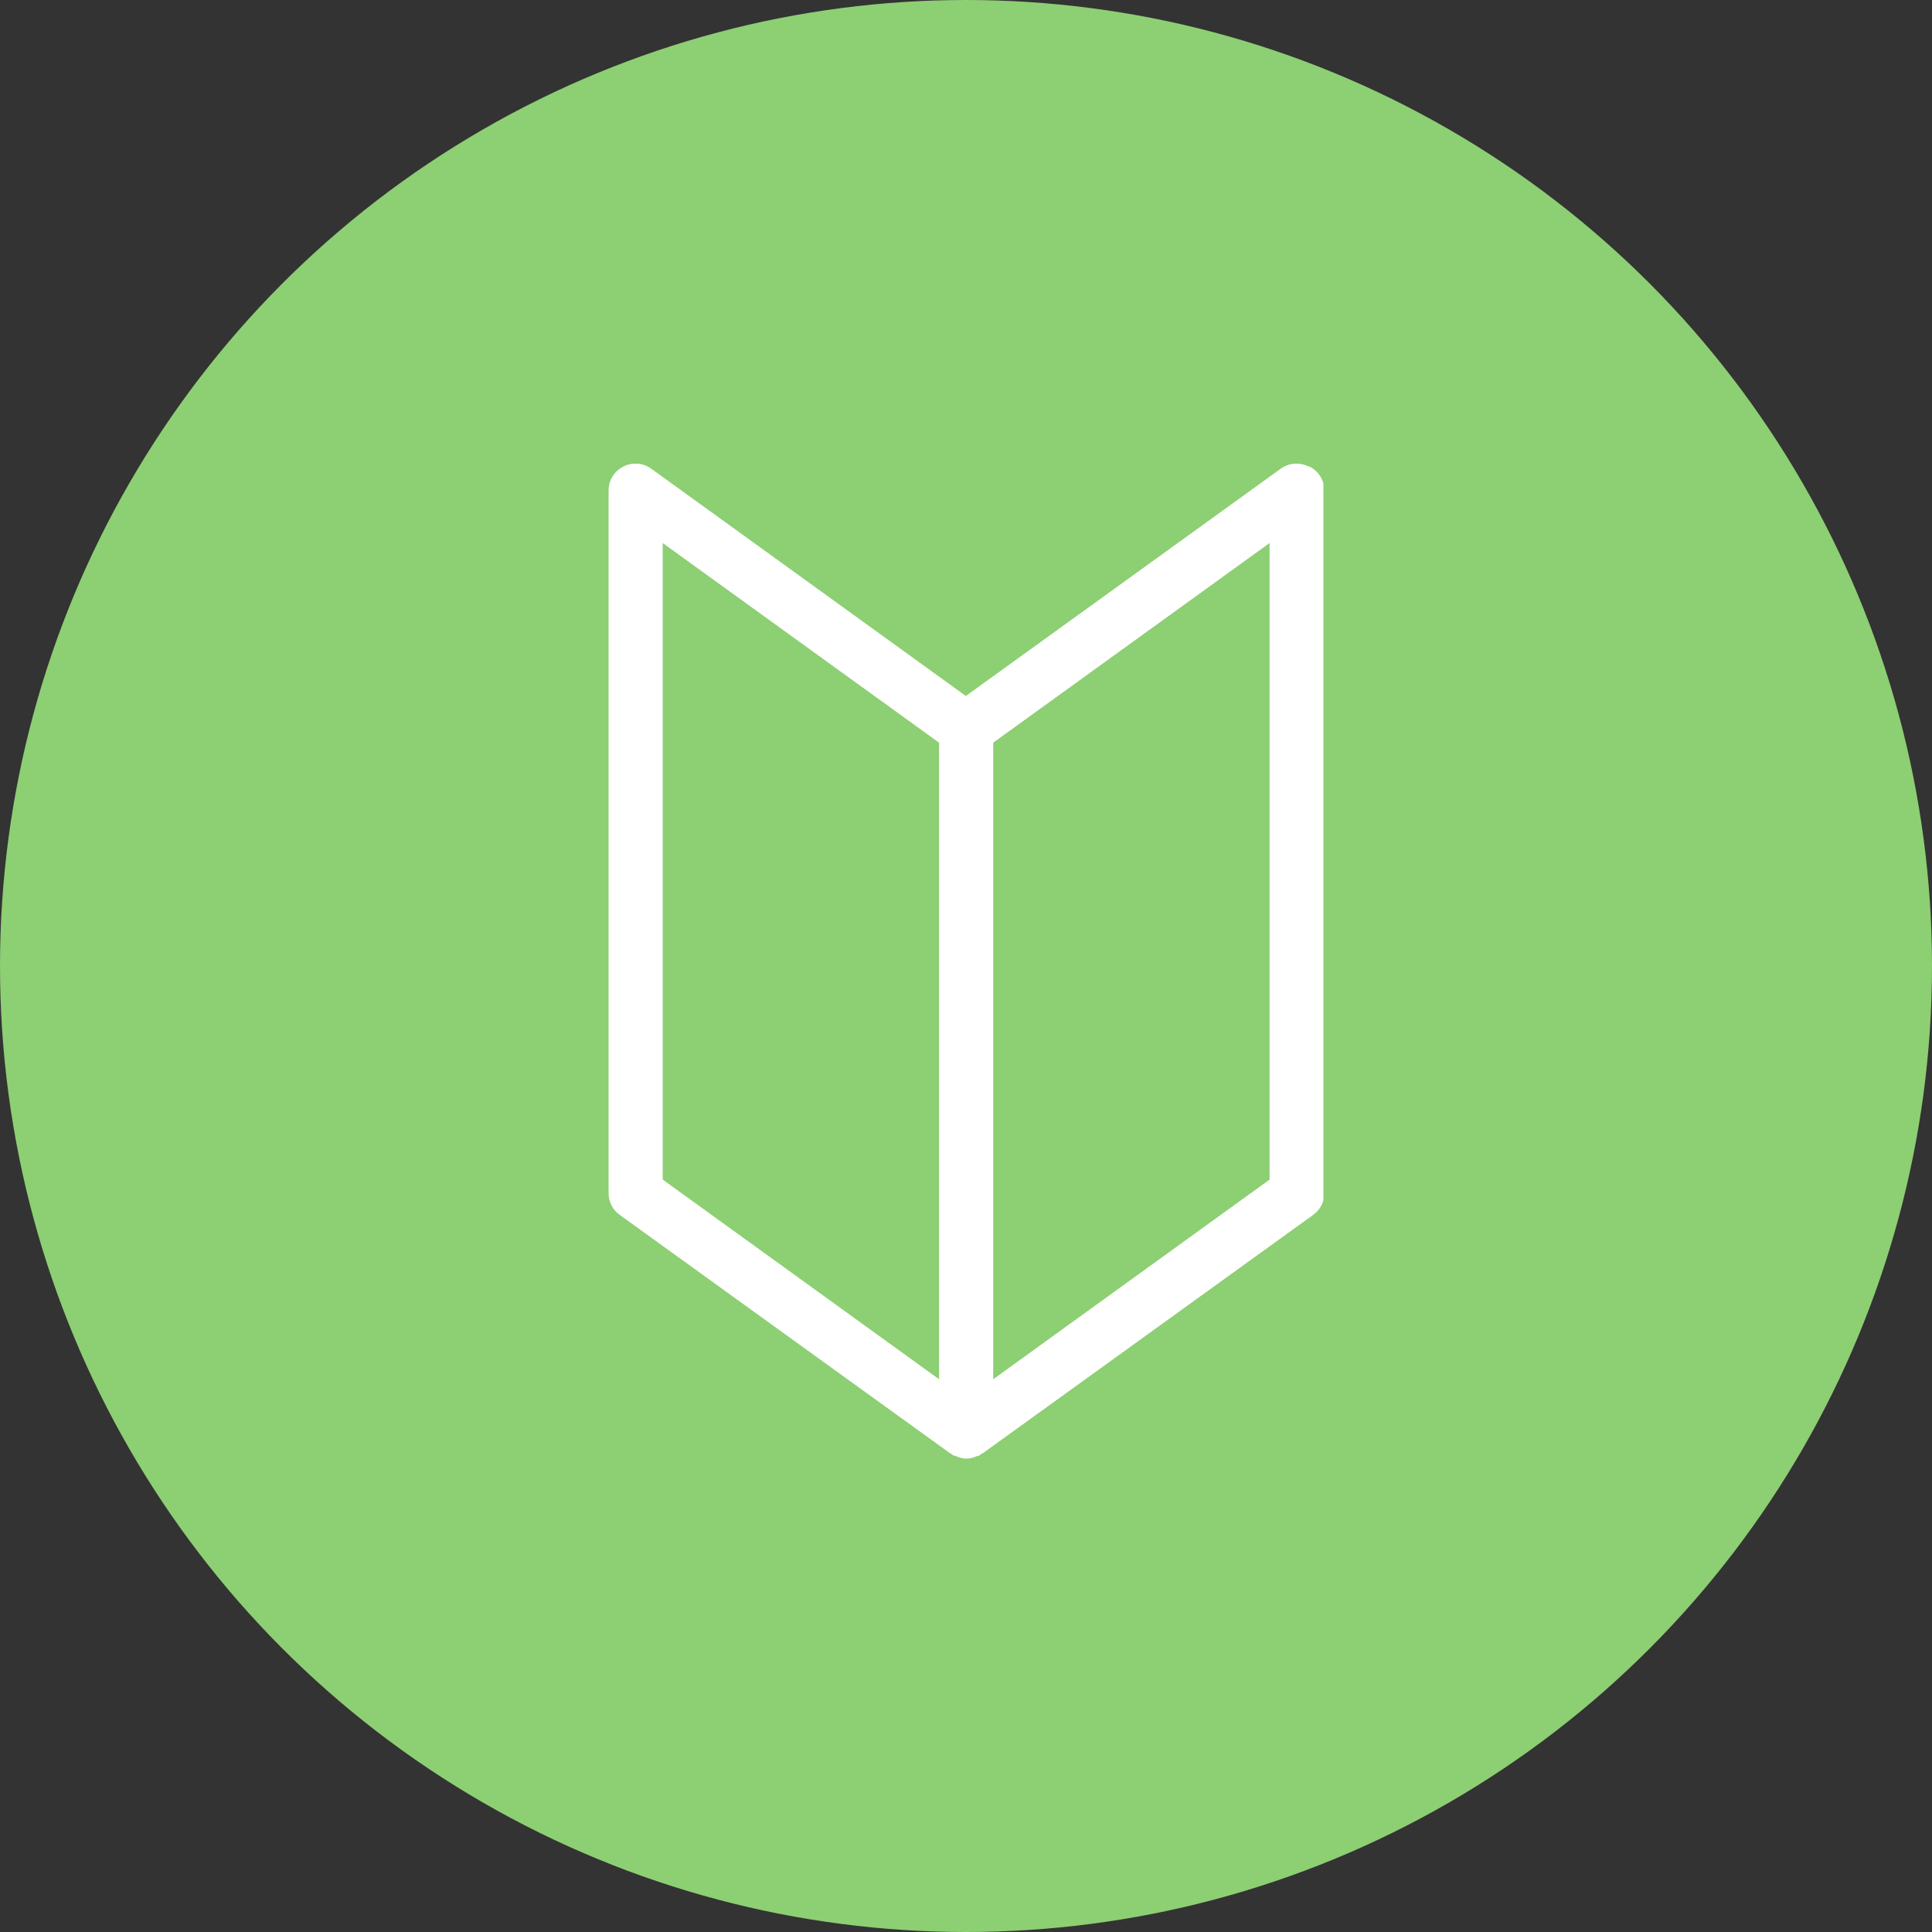
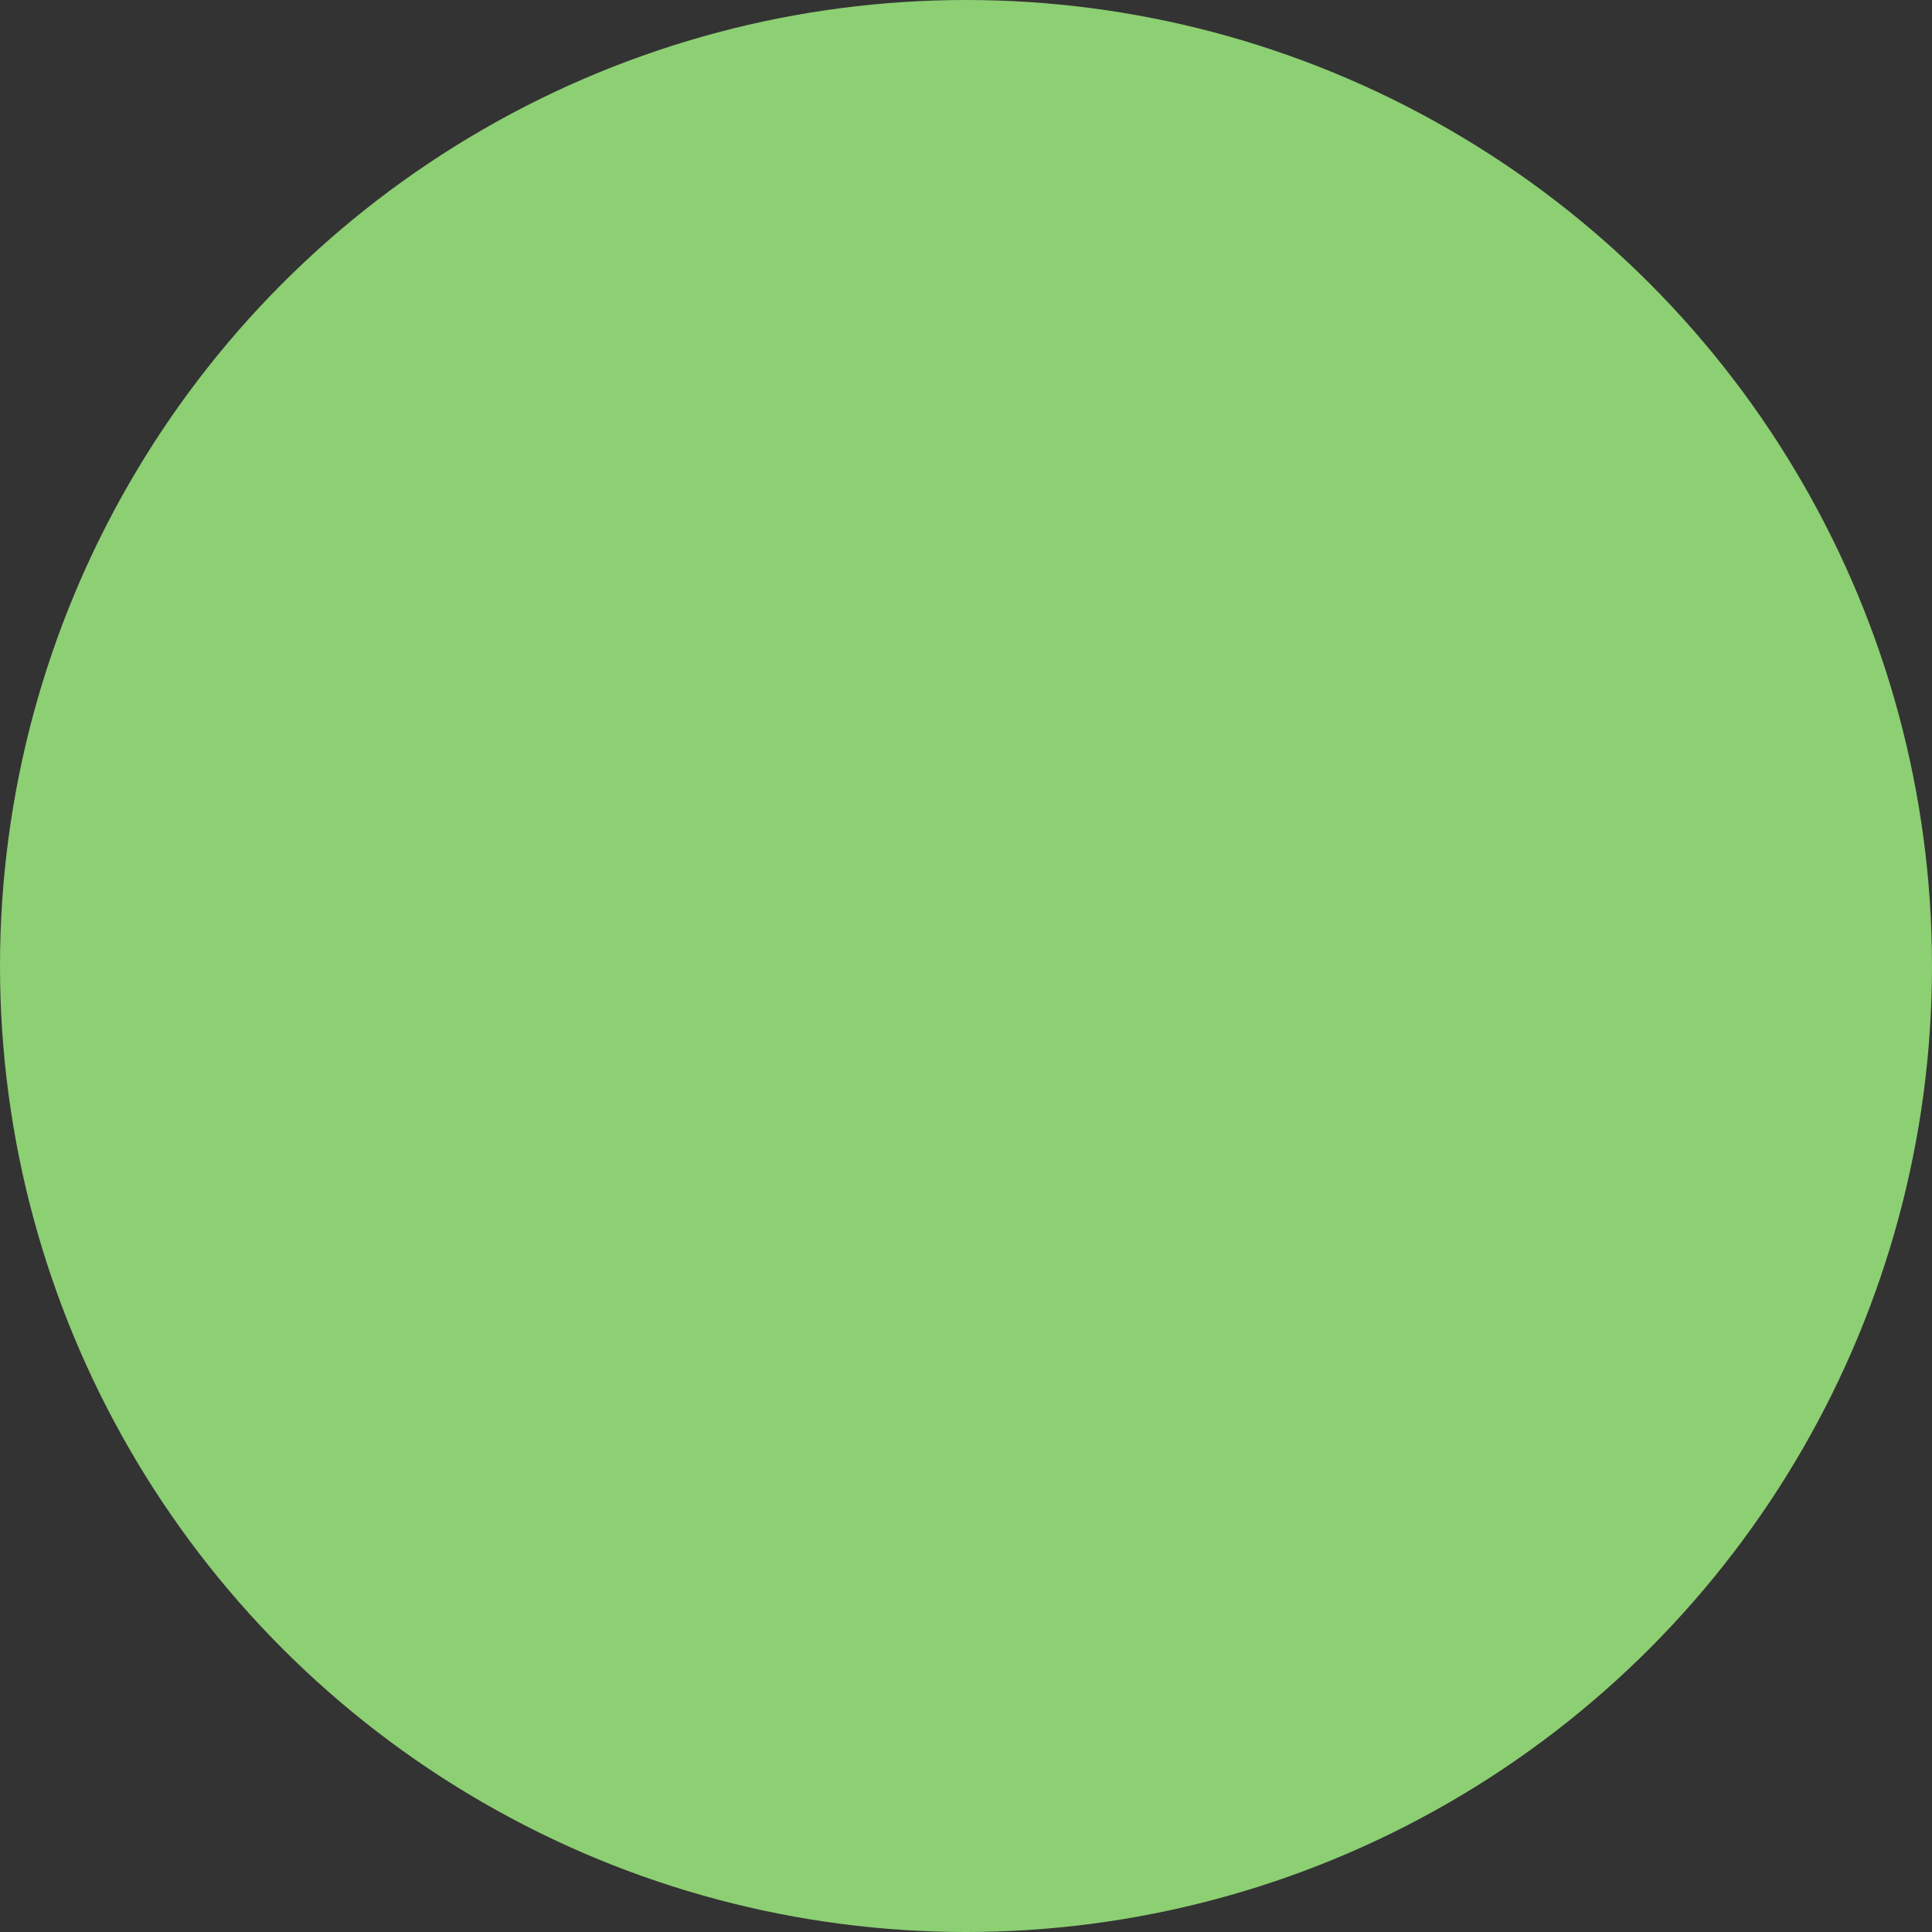
<svg xmlns="http://www.w3.org/2000/svg" width="200" height="200" viewBox="0 0 200 200" fill="none">
  <rect x="0" y="0" width="200" height="200" fill="#333333" stroke="none" />
  <circle cx="100" cy="100" r="100" fill="#8DCF73" />
  <g clip-path="url(#clip0_805_2329)">
    <path d="M135.477 48.3C134.532 47.816 133.405 47.907 132.552 48.541L99.985 72.048L67.448 48.541C66.595 47.907 65.468 47.816 64.523 48.3C63.579 48.783 63 49.72 63 50.777V123.533C63 124.409 63.426 125.255 64.158 125.769L98.37 150.454C98.37 150.454 98.492 150.514 98.553 150.544C98.614 150.605 98.675 150.665 98.766 150.696C98.827 150.696 98.858 150.696 98.918 150.726C99.284 150.877 99.65 150.998 100.046 150.998C100.442 150.998 100.807 150.877 101.173 150.726C101.234 150.726 101.264 150.726 101.325 150.696C101.417 150.665 101.478 150.605 101.538 150.544C101.599 150.514 101.66 150.484 101.721 150.454L135.934 125.769C136.665 125.255 137.091 124.409 137.091 123.533V50.777C137.091 49.72 136.513 48.783 135.568 48.3H135.477ZM68.606 56.216L97.212 76.882V142.779L68.606 122.113V56.216ZM131.425 122.113L102.818 142.779V76.882L131.425 56.216V122.113Z" fill="white" />
  </g>
  <defs>
    <clipPath id="clip0_805_2329">
-       <rect width="74" height="103" fill="white" transform="translate(63 48)" />
-     </clipPath>
+       </clipPath>
  </defs>
</svg>